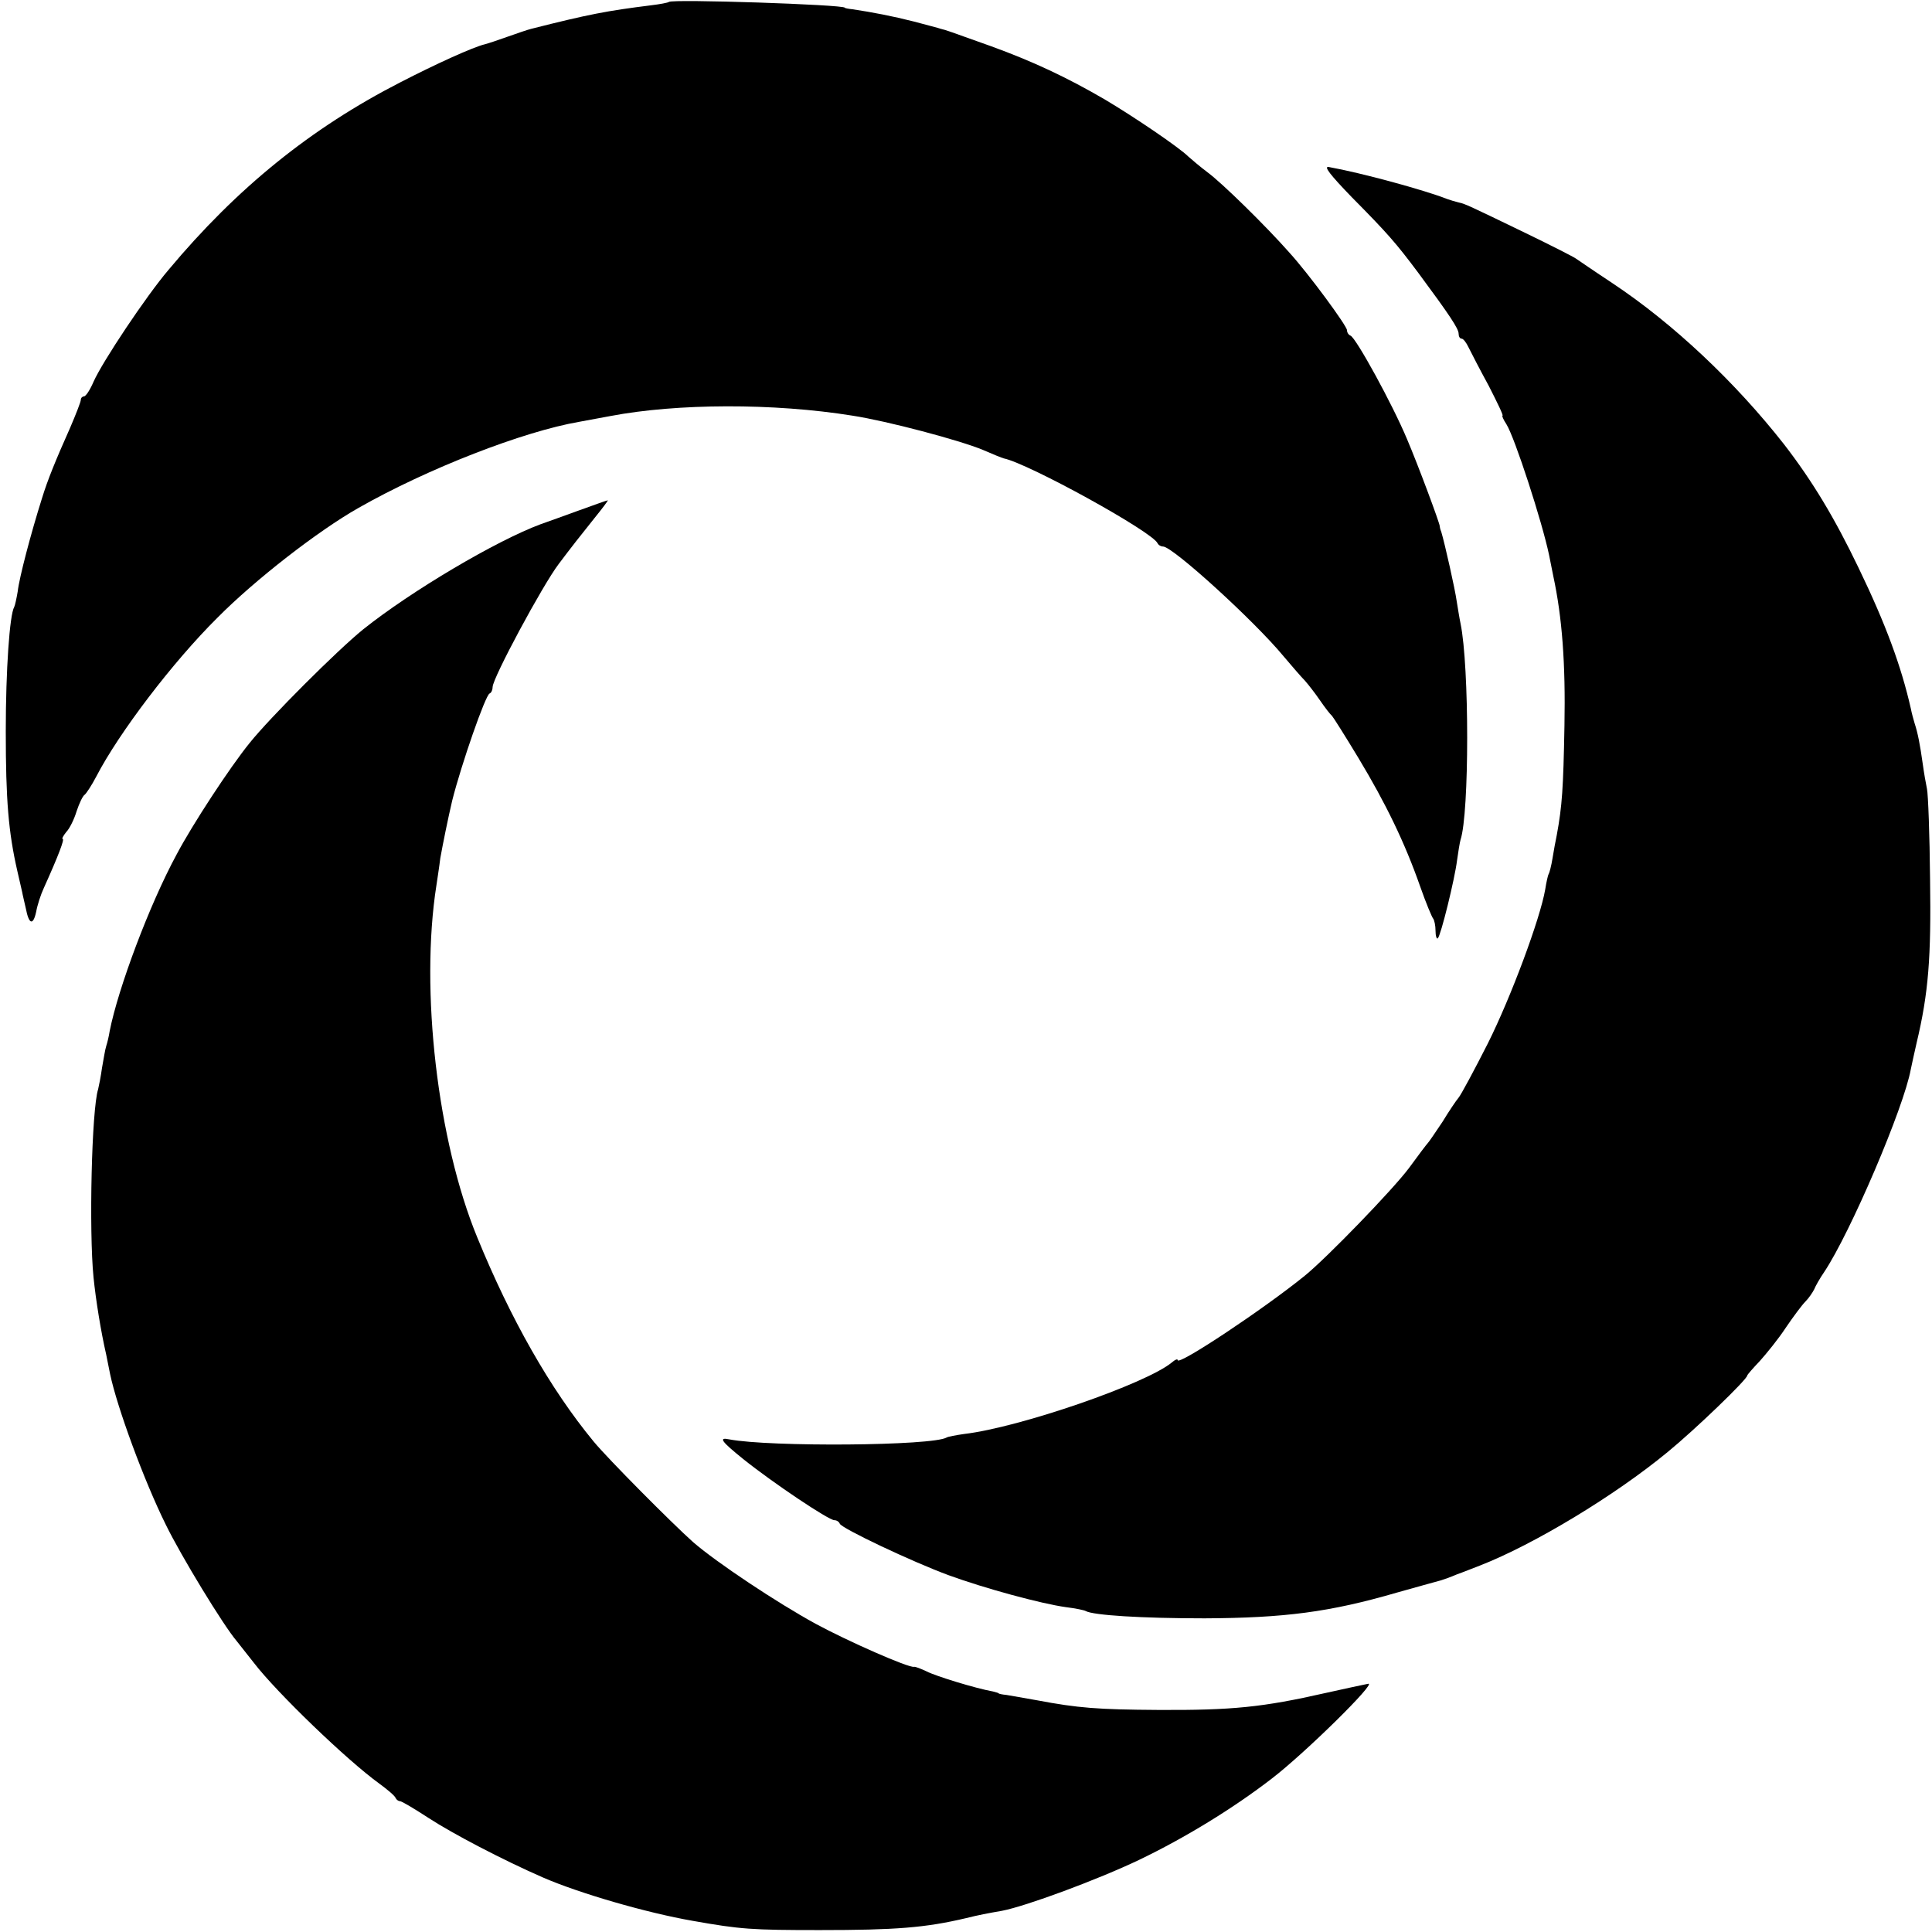
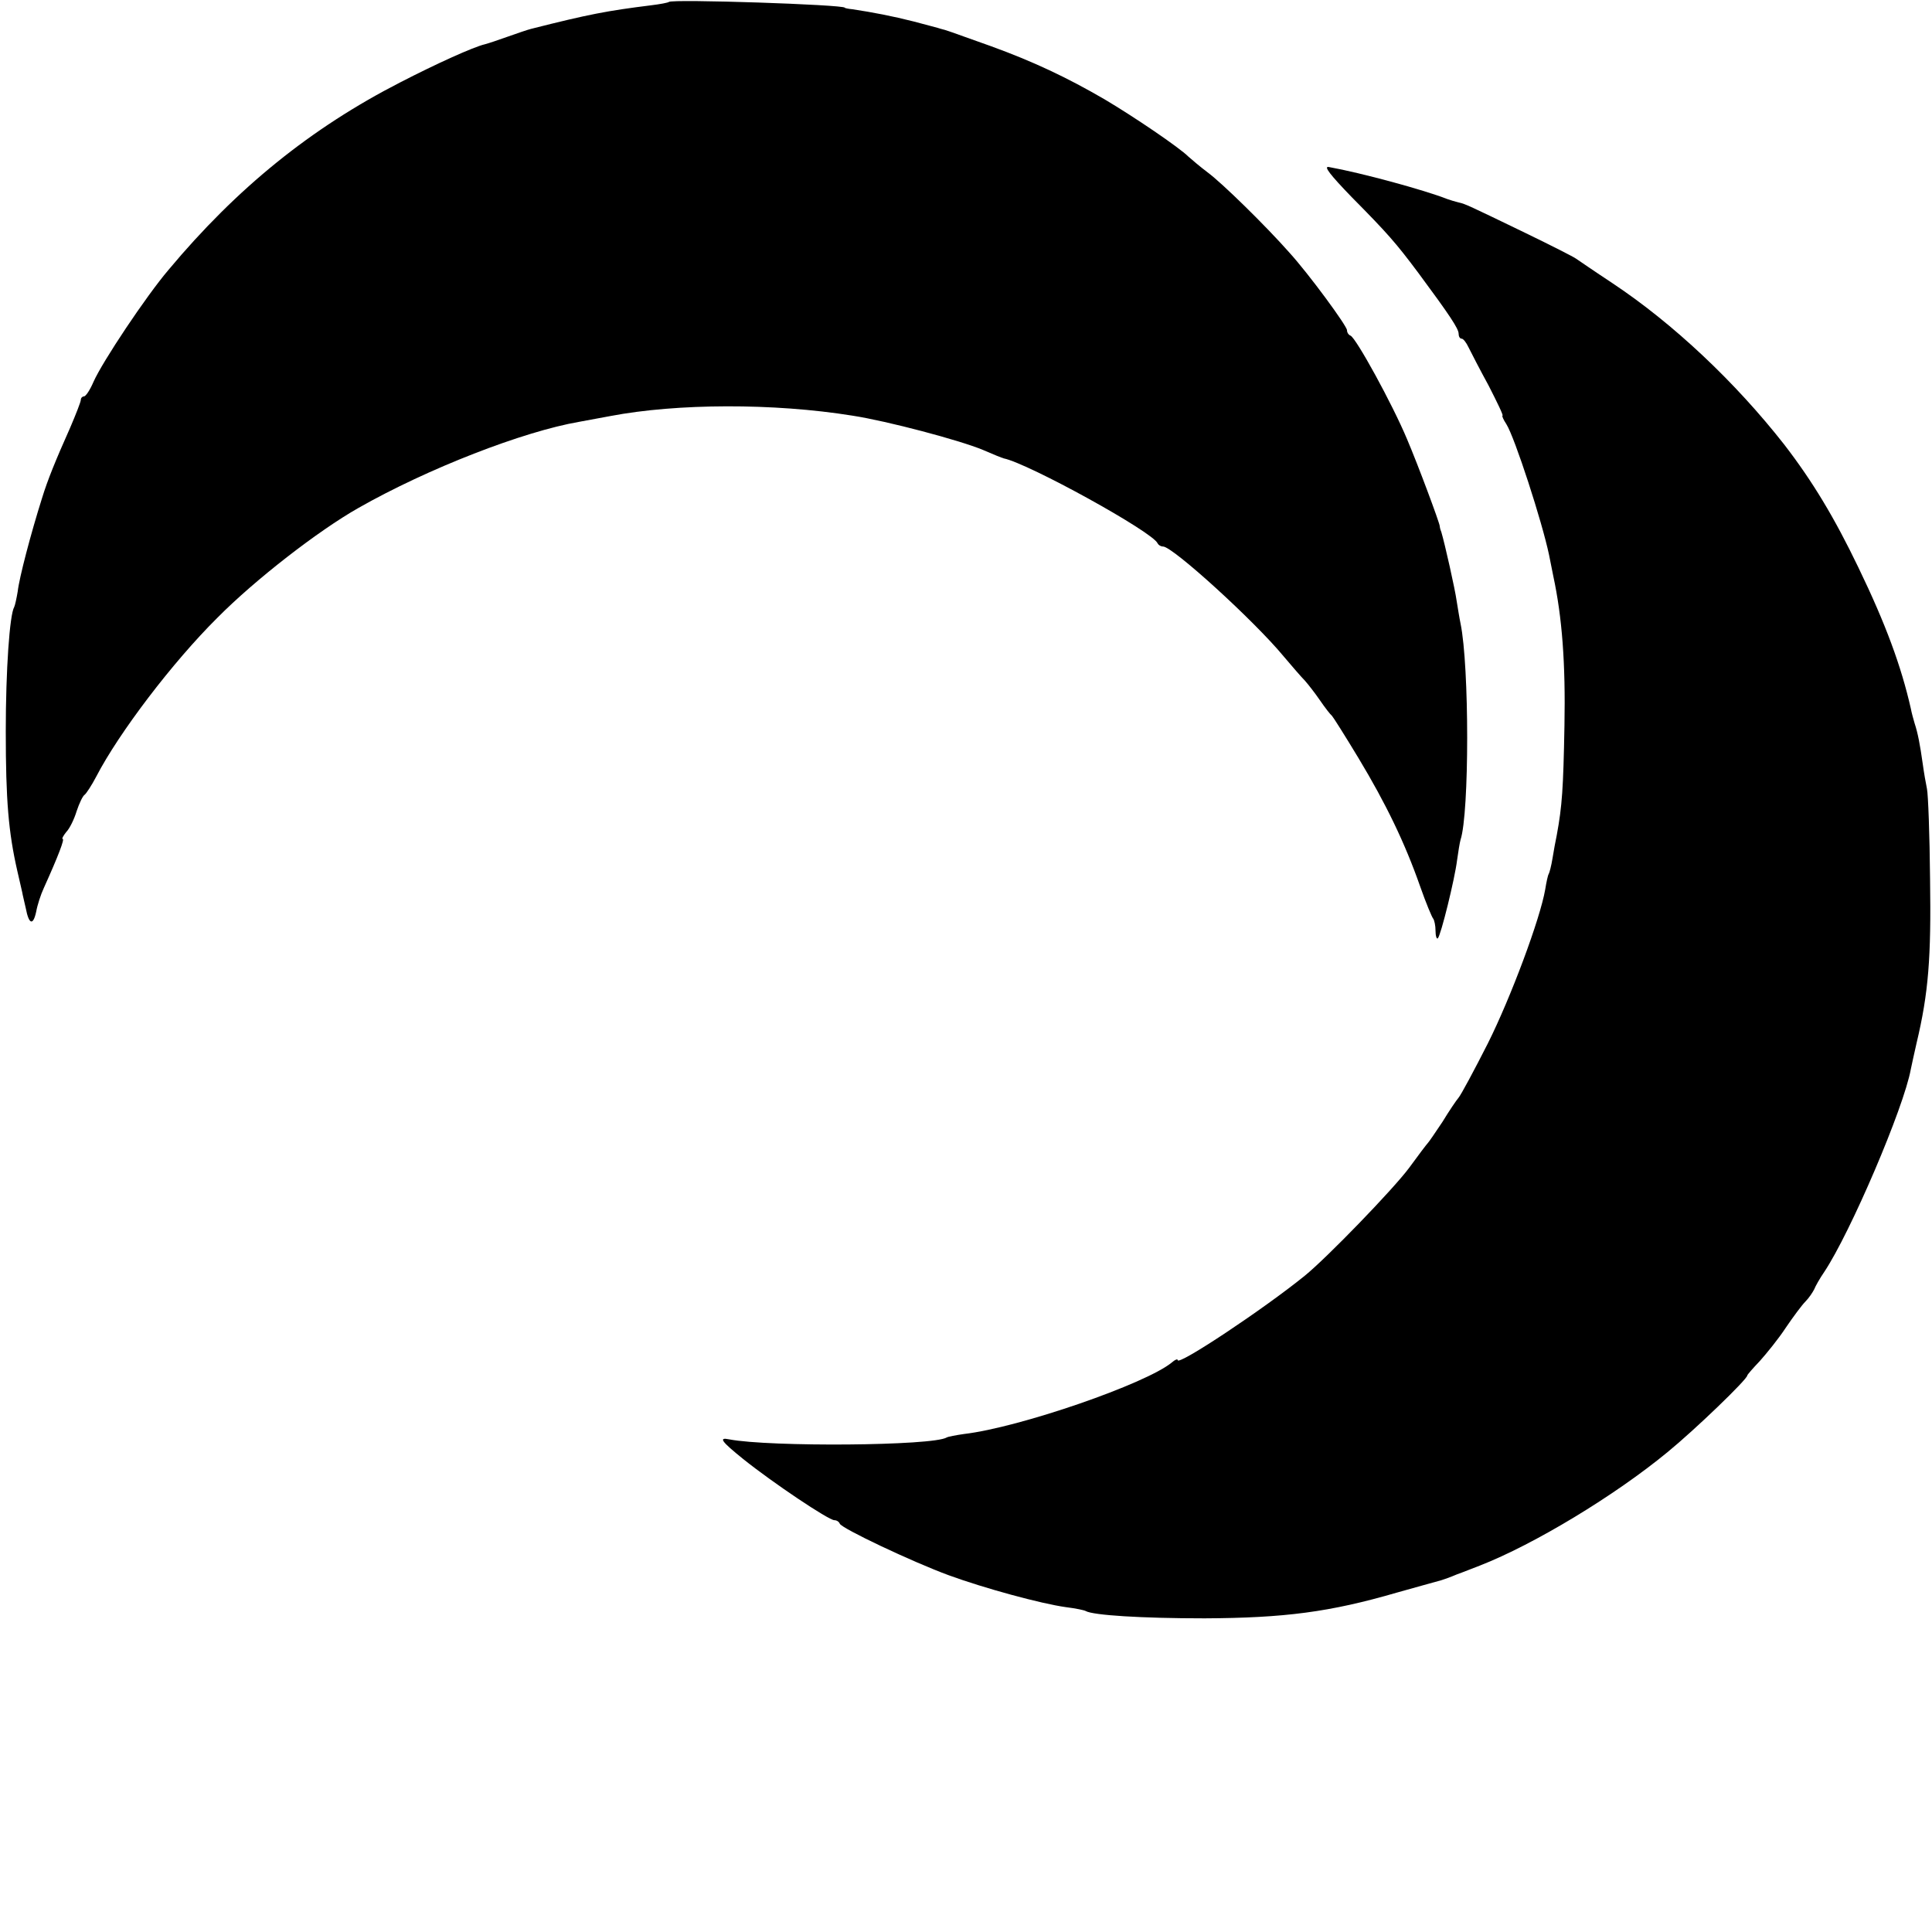
<svg xmlns="http://www.w3.org/2000/svg" version="1.0" width="502pt" height="502pt" viewBox="0 0 502 502" preserveAspectRatio="xMidYMid meet">
  <g transform="translate(0,502) scale(0.1,-0.1)" fill="#000000" stroke="none">
    <path d="M1738 5015 c-2 -2 -23 -6 -48 -9 -112 -14 -160 -23 -310 -61 -8 -2 -35 -11 -60 -20 -25 -9 -52 -18 -60 -20 -30 -7 -127 -51 -220 -99 -232 -119 -424 -274 -602 -487 -58 -68 -172 -239 -195 -291 -9 -21 -20 -38 -25 -38 -4 0 -8 -4 -8 -9 0 -5 -13 -38 -28 -73 -37 -83 -58 -134 -73 -183 -29 -92 -59 -206 -63 -242 -3 -18 -7 -36 -9 -40 -12 -20 -22 -164 -22 -323 0 -180 7 -262 30 -363 7 -31 14 -60 14 -62 1 -3 4 -19 8 -35 8 -42 19 -46 27 -9 3 17 12 45 20 62 38 84 54 127 49 127 -3 0 1 8 9 18 9 9 21 34 27 54 7 21 16 40 21 43 4 3 18 24 30 47 59 114 199 298 315 413 98 99 262 226 366 285 181 103 429 199 574 224 17 3 53 10 81 15 173 33 424 34 629 1 91 -14 279 -64 339 -89 25 -11 50 -21 54 -22 64 -13 389 -192 400 -221 2 -4 8 -8 14 -8 25 0 237 -193 313 -285 22 -26 47 -55 56 -64 8 -9 26 -32 39 -51 13 -19 27 -37 31 -40 3 -3 34 -52 69 -110 71 -118 120 -219 160 -333 15 -43 31 -81 34 -84 3 -4 6 -18 6 -31 0 -14 3 -23 6 -20 8 8 44 154 50 203 3 22 7 46 9 53 23 69 23 451 0 562 -3 14 -7 40 -10 58 -4 30 -31 150 -40 180 -3 7 -4 13 -4 15 -1 10 -56 158 -85 226 -38 91 -133 264 -147 269 -5 2 -9 8 -9 14 0 11 -99 146 -150 202 -60 68 -174 180 -212 208 -20 15 -42 34 -50 41 -24 24 -142 104 -218 149 -98 57 -185 98 -295 138 -109 39 -117 42 -130 45 -5 2 -37 10 -70 19 -55 14 -107 24 -160 32 -11 1 -20 3 -20 4 0 8 -449 23 -457 15z" />
    <path d="M3513 4507 c92 -93 114 -118 173 -197 80 -108 104 -144 104 -157 0 -7 3 -13 8 -13 4 0 12 -10 18 -23 6 -12 29 -57 52 -99 22 -43 39 -78 36 -78 -2 0 2 -10 10 -22 22 -35 93 -254 111 -340 3 -16 8 -40 11 -55 23 -107 32 -227 29 -388 -3 -164 -6 -209 -20 -285 -3 -14 -8 -41 -11 -60 -3 -19 -8 -38 -10 -41 -2 -3 -6 -21 -9 -40 -13 -76 -89 -280 -149 -400 -36 -71 -70 -134 -76 -141 -6 -7 -25 -35 -42 -63 -18 -27 -35 -52 -38 -55 -3 -3 -25 -32 -49 -65 -41 -55 -213 -233 -271 -280 -106 -86 -330 -235 -330 -219 0 4 -7 1 -15 -6 -66 -55 -395 -169 -540 -186 -21 -3 -42 -7 -45 -9 -36 -22 -460 -25 -565 -5 -29 6 -21 -5 36 -51 76 -61 222 -159 237 -159 6 0 12 -4 14 -9 4 -12 188 -99 283 -134 93 -34 240 -74 305 -83 25 -3 48 -8 51 -10 19 -11 145 -19 309 -19 207 1 325 16 500 67 58 16 110 31 115 32 6 2 24 8 40 15 17 6 44 17 60 23 141 55 351 182 488 295 71 58 207 189 207 199 0 2 15 19 33 38 17 19 48 57 67 86 19 28 42 59 51 68 9 9 19 24 23 32 3 8 15 29 26 45 68 102 207 427 225 527 3 13 9 43 15 68 31 130 38 222 35 425 -1 116 -5 221 -8 235 -3 14 -8 43 -11 65 -7 50 -13 81 -21 105 -3 10 -8 28 -10 39 -25 110 -65 219 -136 366 -62 129 -119 224 -193 320 -127 162 -288 314 -446 419 -47 31 -89 60 -95 64 -5 4 -64 34 -130 66 -149 72 -157 76 -175 80 -8 2 -22 6 -30 9 -58 23 -223 68 -307 83 -15 3 3 -20 60 -79z" />
-     <path d="M1505 3694 c-38 -14 -83 -30 -100 -36 -116 -43 -337 -174 -461 -273 -68 -55 -242 -229 -295 -295 -52 -64 -150 -214 -190 -290 -71 -131 -152 -348 -174 -459 -2 -13 -6 -30 -9 -39 -3 -9 -7 -35 -11 -57 -3 -22 -8 -47 -10 -55 -17 -53 -24 -369 -12 -489 6 -59 19 -140 33 -201 3 -14 7 -36 10 -50 18 -86 88 -277 145 -392 39 -80 149 -261 184 -302 11 -14 31 -39 45 -57 60 -78 242 -253 325 -313 22 -16 42 -33 43 -38 2 -4 7 -8 11 -8 5 0 38 -20 75 -44 63 -41 191 -108 296 -154 94 -41 269 -92 390 -113 124 -22 153 -24 330 -24 197 0 274 6 380 31 32 8 58 13 93 19 63 12 249 81 356 132 119 57 245 134 346 212 86 66 274 251 250 246 -11 -2 -61 -13 -111 -24 -163 -37 -242 -45 -434 -44 -158 1 -209 5 -315 25 -33 6 -69 12 -80 14 -11 1 -20 3 -20 4 0 1 -7 3 -15 5 -45 8 -149 40 -172 52 -15 7 -30 13 -33 12 -14 -3 -171 66 -256 112 -99 54 -257 159 -318 212 -55 49 -222 217 -259 262 -112 136 -215 317 -302 530 -103 250 -149 642 -106 915 2 14 7 45 10 70 7 39 20 103 31 150 24 95 86 273 97 278 5 2 8 10 8 17 0 23 130 265 172 320 30 40 59 77 92 118 21 26 37 47 35 47 -2 0 -35 -12 -74 -26z" />
  </g>
</svg>